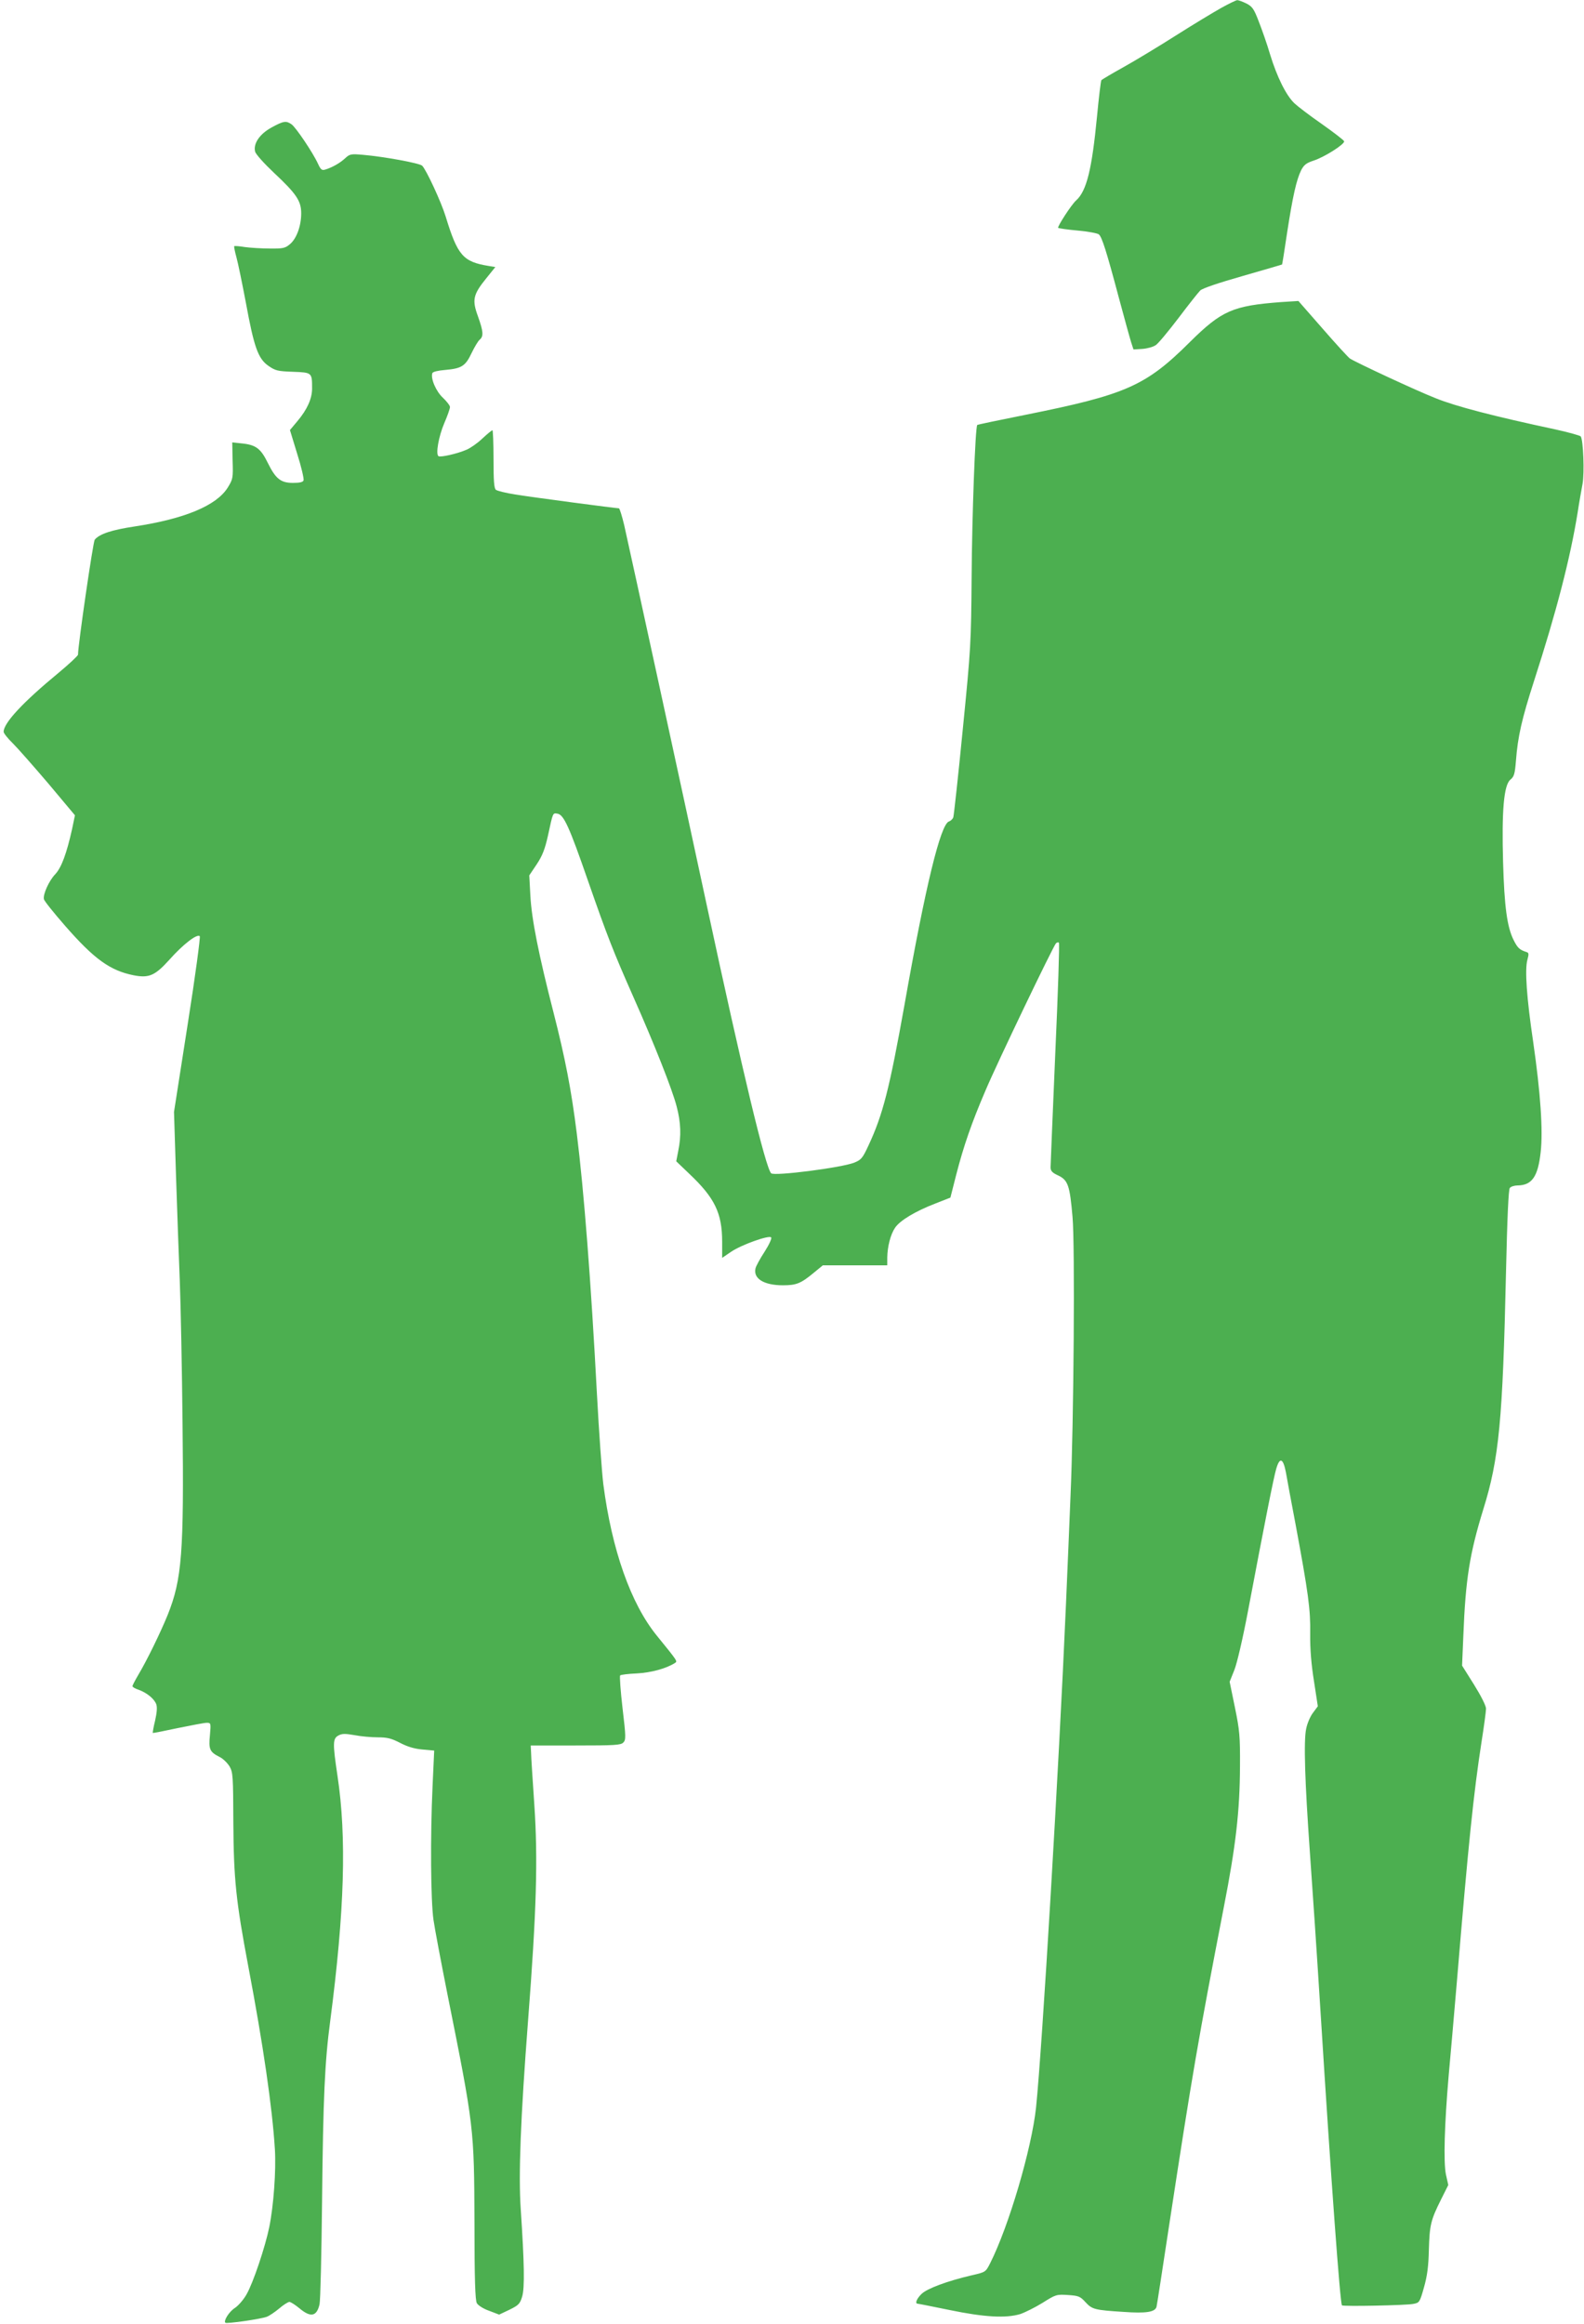
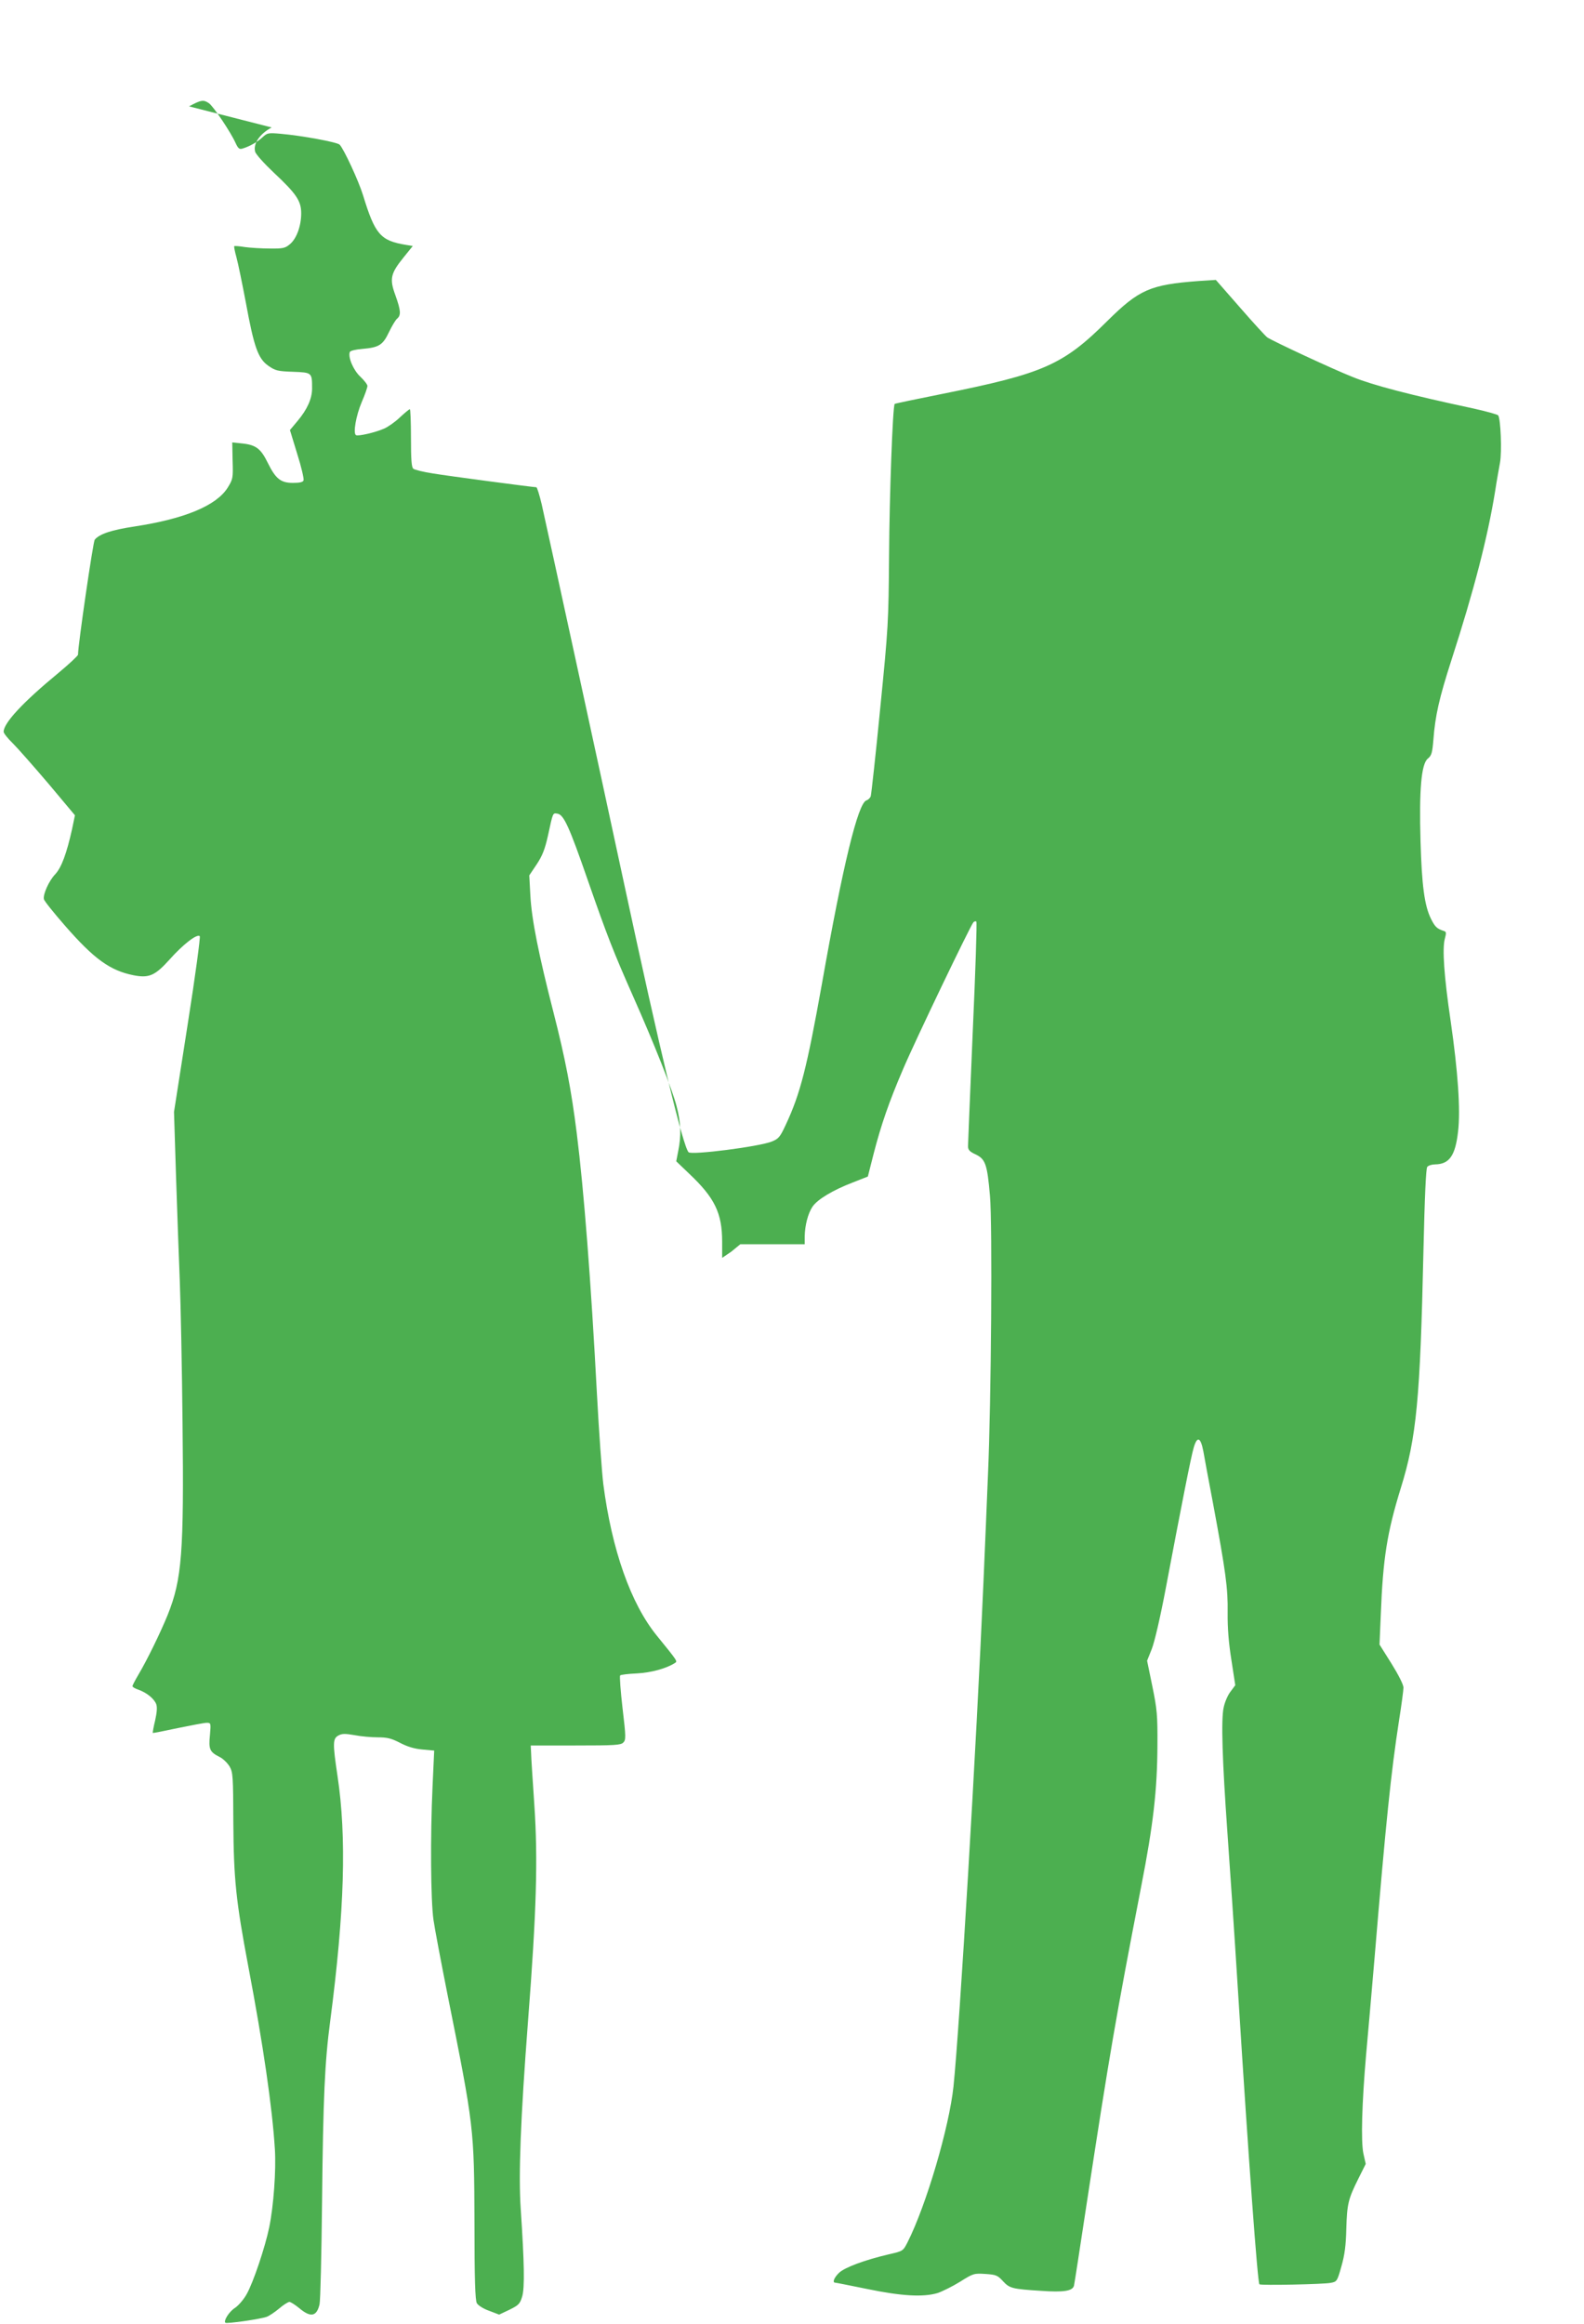
<svg xmlns="http://www.w3.org/2000/svg" version="1.0" width="873pt" height="1280pt" viewBox="0 0 873 1280" preserveAspectRatio="xMidYMid meet">
  <g transform="translate(0,1280) scale(0.1,-0.1)" fill="#4caf50" stroke="none">
-     <path d="M6730 12756 c-41 -23 -154 -91 -250 -152 -96 -61 -227 -140 -290 -175 -63 -35 -117 -67 -120 -71 -3 -4 -14 -94 -24 -200 -28 -290 -57 -410 -115 -462 -26 -23 -105 -145 -99 -151 3 -3 51 -10 108 -15 56 -5 109 -15 116 -21 17 -14 42 -92 109 -344 31 -115 62 -228 69 -250 l13 -40 49 3 c27 2 60 11 74 21 14 9 70 77 125 149 55 73 109 141 120 152 13 12 98 41 235 80 118 34 215 62 216 63 1 1 14 81 28 177 31 200 51 289 77 342 15 29 28 40 68 53 62 20 174 92 169 107 -3 7 -58 49 -123 95 -65 45 -133 97 -151 114 -46 44 -96 145 -134 269 -17 58 -46 140 -63 183 -26 68 -35 81 -68 98 -21 10 -44 19 -51 18 -7 -1 -47 -20 -88 -43z" />
-     <path d="M1497 12098 c-66 -36 -102 -89 -91 -133 3 -14 50 -66 103 -116 125 -117 151 -156 151 -224 0 -69 -25 -139 -62 -170 -26 -22 -38 -25 -111 -24 -45 0 -107 4 -137 8 -30 5 -57 7 -59 5 -2 -2 3 -29 12 -61 9 -32 32 -145 52 -250 45 -245 67 -308 124 -348 39 -27 51 -30 136 -33 105 -4 105 -4 105 -92 0 -56 -27 -116 -81 -180 l-41 -49 40 -131 c23 -72 38 -138 35 -146 -3 -10 -21 -14 -59 -14 -67 0 -95 23 -138 110 -38 78 -65 99 -139 107 l-57 6 2 -100 c3 -96 2 -102 -27 -149 -62 -99 -237 -172 -513 -214 -126 -19 -194 -41 -220 -73 -9 -11 -92 -579 -92 -633 0 -6 -48 -51 -107 -100 -199 -164 -303 -277 -303 -325 0 -8 23 -37 51 -64 28 -28 116 -128 197 -223 l145 -173 -16 -77 c-30 -134 -58 -210 -92 -247 -35 -36 -69 -112 -63 -138 1 -9 54 -75 117 -147 159 -182 247 -246 376 -272 86 -17 119 -3 200 87 73 82 151 143 166 128 4 -4 -24 -216 -67 -488 l-75 -480 11 -350 c6 -192 16 -456 21 -585 5 -129 12 -478 15 -775 8 -718 -3 -864 -82 -1061 -40 -98 -114 -250 -163 -332 -17 -29 -31 -56 -31 -60 0 -5 15 -14 34 -20 46 -17 85 -49 97 -79 6 -17 4 -45 -6 -90 -9 -36 -14 -67 -13 -69 2 -1 64 11 138 27 74 15 146 29 159 29 23 0 24 -1 18 -68 -8 -78 -1 -93 53 -120 19 -9 43 -33 55 -52 19 -33 20 -53 21 -310 2 -310 14 -430 83 -795 81 -426 132 -776 146 -1005 7 -116 -7 -310 -31 -428 -22 -108 -89 -308 -125 -370 -16 -29 -45 -62 -64 -75 -32 -20 -64 -71 -53 -82 6 -7 197 21 228 33 14 5 45 26 69 46 23 20 49 36 56 36 7 0 32 -16 55 -35 62 -52 95 -46 111 21 5 21 11 277 14 569 6 574 15 767 45 993 79 604 91 1013 40 1350 -27 181 -26 205 5 222 20 11 37 11 89 2 35 -7 93 -12 128 -12 53 0 75 -6 122 -30 40 -21 78 -33 123 -37 l66 -6 -9 -196 c-13 -283 -10 -630 5 -736 7 -49 42 -234 77 -410 147 -733 147 -736 149 -1260 0 -310 4 -426 13 -442 7 -12 36 -31 68 -42 l55 -21 57 27 c51 25 58 33 70 73 14 48 12 181 -8 480 -13 191 -1 499 40 1035 47 608 55 893 35 1191 -9 137 -18 267 -18 289 l-2 40 247 0 c215 0 249 2 263 16 15 15 15 30 -4 190 -11 95 -17 177 -13 180 4 4 45 9 92 11 78 4 162 27 209 57 16 10 18 7 -99 151 -144 177 -248 473 -295 835 -8 66 -24 289 -35 495 -33 625 -72 1124 -111 1435 -30 241 -64 416 -129 670 -81 316 -120 510 -127 642 l-6 111 41 61 c31 47 45 82 62 158 28 129 26 125 52 121 35 -5 65 -71 168 -368 108 -310 140 -391 250 -640 116 -261 215 -511 239 -604 24 -90 26 -164 9 -246 l-11 -57 71 -68 c141 -133 182 -217 182 -375 l0 -89 50 34 c56 38 207 92 220 79 5 -5 -11 -40 -36 -79 -25 -38 -47 -79 -50 -91 -14 -57 46 -94 151 -94 74 0 99 10 170 69 l50 41 177 0 178 0 0 43 c1 61 18 127 43 164 27 40 112 91 221 133 l84 33 32 126 c41 159 85 286 161 463 66 156 374 797 389 812 5 5 13 7 16 3 4 -3 -5 -277 -20 -609 -14 -332 -26 -614 -26 -628 0 -20 9 -30 42 -45 54 -26 64 -54 79 -228 14 -152 7 -1132 -11 -1537 -5 -135 -17 -402 -25 -595 -39 -902 -131 -2445 -165 -2774 -24 -226 -150 -654 -253 -858 -25 -49 -25 -49 -104 -67 -132 -31 -243 -72 -274 -102 -27 -26 -38 -54 -21 -54 4 0 84 -16 177 -35 189 -39 308 -46 388 -22 26 9 81 36 123 62 73 46 77 47 140 43 58 -4 67 -7 97 -40 36 -39 50 -43 209 -53 125 -9 174 -1 182 28 3 12 34 215 70 452 127 831 160 1022 301 1750 66 337 88 529 89 775 1 167 -2 198 -28 325 l-29 141 26 65 c15 38 47 175 77 334 89 471 140 729 154 775 19 65 38 58 53 -20 6 -36 30 -164 53 -285 71 -382 83 -470 81 -605 -1 -85 6 -169 21 -262 l21 -137 -26 -35 c-15 -19 -32 -58 -38 -88 -15 -66 -7 -297 20 -678 11 -151 39 -563 61 -915 56 -895 106 -1574 116 -1584 7 -7 356 0 393 8 34 6 36 9 59 91 18 63 25 116 27 207 4 136 10 163 67 277 l40 80 -13 58 c-14 69 -8 276 15 543 9 94 29 330 46 526 63 756 92 1035 135 1312 14 88 25 171 25 185 0 16 -28 71 -66 132 l-66 105 7 165 c12 311 35 453 110 696 87 279 107 491 125 1303 7 308 14 458 21 467 6 8 26 14 43 14 79 1 112 48 127 182 14 119 -1 331 -41 608 -36 243 -47 399 -32 453 9 33 8 39 -6 43 -37 12 -48 22 -70 66 -36 72 -51 184 -58 428 -8 283 4 425 40 455 21 17 25 32 31 105 10 132 32 229 100 440 123 380 199 674 240 927 8 54 21 125 27 158 11 60 4 241 -10 261 -4 5 -65 22 -137 38 -342 73 -554 128 -664 173 -107 42 -435 195 -471 218 -9 6 -76 79 -150 164 l-134 153 -95 -6 c-267 -20 -328 -47 -503 -220 -244 -243 -353 -290 -906 -401 -145 -29 -265 -54 -266 -56 -11 -11 -29 -506 -31 -834 -3 -369 -4 -393 -49 -845 -25 -256 -49 -473 -52 -482 -3 -9 -14 -20 -24 -23 -46 -15 -129 -353 -245 -1010 -83 -463 -119 -605 -199 -776 -32 -69 -40 -78 -77 -93 -68 -28 -443 -76 -459 -59 -31 32 -157 556 -354 1473 -132 616 -425 1961 -456 2098 -12 50 -25 92 -29 92 -17 0 -487 62 -570 76 -52 8 -101 20 -108 26 -10 8 -13 50 -13 169 0 88 -3 159 -6 159 -4 0 -29 -21 -56 -46 -26 -25 -65 -52 -86 -61 -50 -22 -143 -43 -155 -36 -17 10 0 108 32 183 17 39 31 79 31 88 0 8 -18 31 -39 51 -38 35 -69 107 -58 136 3 7 31 14 69 17 92 8 113 21 147 93 16 33 36 67 45 74 22 19 20 45 -10 129 -33 90 -27 119 46 209 l50 62 -37 6 c-141 23 -171 57 -237 273 -25 81 -106 255 -129 279 -13 14 -210 50 -325 60 -68 6 -74 5 -100 -19 -28 -26 -70 -50 -109 -62 -19 -6 -25 -1 -40 31 -27 60 -122 201 -146 218 -30 21 -44 19 -110 -17z" />
+     <path d="M1497 12098 c-66 -36 -102 -89 -91 -133 3 -14 50 -66 103 -116 125 -117 151 -156 151 -224 0 -69 -25 -139 -62 -170 -26 -22 -38 -25 -111 -24 -45 0 -107 4 -137 8 -30 5 -57 7 -59 5 -2 -2 3 -29 12 -61 9 -32 32 -145 52 -250 45 -245 67 -308 124 -348 39 -27 51 -30 136 -33 105 -4 105 -4 105 -92 0 -56 -27 -116 -81 -180 l-41 -49 40 -131 c23 -72 38 -138 35 -146 -3 -10 -21 -14 -59 -14 -67 0 -95 23 -138 110 -38 78 -65 99 -139 107 l-57 6 2 -100 c3 -96 2 -102 -27 -149 -62 -99 -237 -172 -513 -214 -126 -19 -194 -41 -220 -73 -9 -11 -92 -579 -92 -633 0 -6 -48 -51 -107 -100 -199 -164 -303 -277 -303 -325 0 -8 23 -37 51 -64 28 -28 116 -128 197 -223 l145 -173 -16 -77 c-30 -134 -58 -210 -92 -247 -35 -36 -69 -112 -63 -138 1 -9 54 -75 117 -147 159 -182 247 -246 376 -272 86 -17 119 -3 200 87 73 82 151 143 166 128 4 -4 -24 -216 -67 -488 l-75 -480 11 -350 c6 -192 16 -456 21 -585 5 -129 12 -478 15 -775 8 -718 -3 -864 -82 -1061 -40 -98 -114 -250 -163 -332 -17 -29 -31 -56 -31 -60 0 -5 15 -14 34 -20 46 -17 85 -49 97 -79 6 -17 4 -45 -6 -90 -9 -36 -14 -67 -13 -69 2 -1 64 11 138 27 74 15 146 29 159 29 23 0 24 -1 18 -68 -8 -78 -1 -93 53 -120 19 -9 43 -33 55 -52 19 -33 20 -53 21 -310 2 -310 14 -430 83 -795 81 -426 132 -776 146 -1005 7 -116 -7 -310 -31 -428 -22 -108 -89 -308 -125 -370 -16 -29 -45 -62 -64 -75 -32 -20 -64 -71 -53 -82 6 -7 197 21 228 33 14 5 45 26 69 46 23 20 49 36 56 36 7 0 32 -16 55 -35 62 -52 95 -46 111 21 5 21 11 277 14 569 6 574 15 767 45 993 79 604 91 1013 40 1350 -27 181 -26 205 5 222 20 11 37 11 89 2 35 -7 93 -12 128 -12 53 0 75 -6 122 -30 40 -21 78 -33 123 -37 l66 -6 -9 -196 c-13 -283 -10 -630 5 -736 7 -49 42 -234 77 -410 147 -733 147 -736 149 -1260 0 -310 4 -426 13 -442 7 -12 36 -31 68 -42 l55 -21 57 27 c51 25 58 33 70 73 14 48 12 181 -8 480 -13 191 -1 499 40 1035 47 608 55 893 35 1191 -9 137 -18 267 -18 289 l-2 40 247 0 c215 0 249 2 263 16 15 15 15 30 -4 190 -11 95 -17 177 -13 180 4 4 45 9 92 11 78 4 162 27 209 57 16 10 18 7 -99 151 -144 177 -248 473 -295 835 -8 66 -24 289 -35 495 -33 625 -72 1124 -111 1435 -30 241 -64 416 -129 670 -81 316 -120 510 -127 642 l-6 111 41 61 c31 47 45 82 62 158 28 129 26 125 52 121 35 -5 65 -71 168 -368 108 -310 140 -391 250 -640 116 -261 215 -511 239 -604 24 -90 26 -164 9 -246 l-11 -57 71 -68 c141 -133 182 -217 182 -375 l0 -89 50 34 l50 41 177 0 178 0 0 43 c1 61 18 127 43 164 27 40 112 91 221 133 l84 33 32 126 c41 159 85 286 161 463 66 156 374 797 389 812 5 5 13 7 16 3 4 -3 -5 -277 -20 -609 -14 -332 -26 -614 -26 -628 0 -20 9 -30 42 -45 54 -26 64 -54 79 -228 14 -152 7 -1132 -11 -1537 -5 -135 -17 -402 -25 -595 -39 -902 -131 -2445 -165 -2774 -24 -226 -150 -654 -253 -858 -25 -49 -25 -49 -104 -67 -132 -31 -243 -72 -274 -102 -27 -26 -38 -54 -21 -54 4 0 84 -16 177 -35 189 -39 308 -46 388 -22 26 9 81 36 123 62 73 46 77 47 140 43 58 -4 67 -7 97 -40 36 -39 50 -43 209 -53 125 -9 174 -1 182 28 3 12 34 215 70 452 127 831 160 1022 301 1750 66 337 88 529 89 775 1 167 -2 198 -28 325 l-29 141 26 65 c15 38 47 175 77 334 89 471 140 729 154 775 19 65 38 58 53 -20 6 -36 30 -164 53 -285 71 -382 83 -470 81 -605 -1 -85 6 -169 21 -262 l21 -137 -26 -35 c-15 -19 -32 -58 -38 -88 -15 -66 -7 -297 20 -678 11 -151 39 -563 61 -915 56 -895 106 -1574 116 -1584 7 -7 356 0 393 8 34 6 36 9 59 91 18 63 25 116 27 207 4 136 10 163 67 277 l40 80 -13 58 c-14 69 -8 276 15 543 9 94 29 330 46 526 63 756 92 1035 135 1312 14 88 25 171 25 185 0 16 -28 71 -66 132 l-66 105 7 165 c12 311 35 453 110 696 87 279 107 491 125 1303 7 308 14 458 21 467 6 8 26 14 43 14 79 1 112 48 127 182 14 119 -1 331 -41 608 -36 243 -47 399 -32 453 9 33 8 39 -6 43 -37 12 -48 22 -70 66 -36 72 -51 184 -58 428 -8 283 4 425 40 455 21 17 25 32 31 105 10 132 32 229 100 440 123 380 199 674 240 927 8 54 21 125 27 158 11 60 4 241 -10 261 -4 5 -65 22 -137 38 -342 73 -554 128 -664 173 -107 42 -435 195 -471 218 -9 6 -76 79 -150 164 l-134 153 -95 -6 c-267 -20 -328 -47 -503 -220 -244 -243 -353 -290 -906 -401 -145 -29 -265 -54 -266 -56 -11 -11 -29 -506 -31 -834 -3 -369 -4 -393 -49 -845 -25 -256 -49 -473 -52 -482 -3 -9 -14 -20 -24 -23 -46 -15 -129 -353 -245 -1010 -83 -463 -119 -605 -199 -776 -32 -69 -40 -78 -77 -93 -68 -28 -443 -76 -459 -59 -31 32 -157 556 -354 1473 -132 616 -425 1961 -456 2098 -12 50 -25 92 -29 92 -17 0 -487 62 -570 76 -52 8 -101 20 -108 26 -10 8 -13 50 -13 169 0 88 -3 159 -6 159 -4 0 -29 -21 -56 -46 -26 -25 -65 -52 -86 -61 -50 -22 -143 -43 -155 -36 -17 10 0 108 32 183 17 39 31 79 31 88 0 8 -18 31 -39 51 -38 35 -69 107 -58 136 3 7 31 14 69 17 92 8 113 21 147 93 16 33 36 67 45 74 22 19 20 45 -10 129 -33 90 -27 119 46 209 l50 62 -37 6 c-141 23 -171 57 -237 273 -25 81 -106 255 -129 279 -13 14 -210 50 -325 60 -68 6 -74 5 -100 -19 -28 -26 -70 -50 -109 -62 -19 -6 -25 -1 -40 31 -27 60 -122 201 -146 218 -30 21 -44 19 -110 -17z" />
  </g>
</svg>